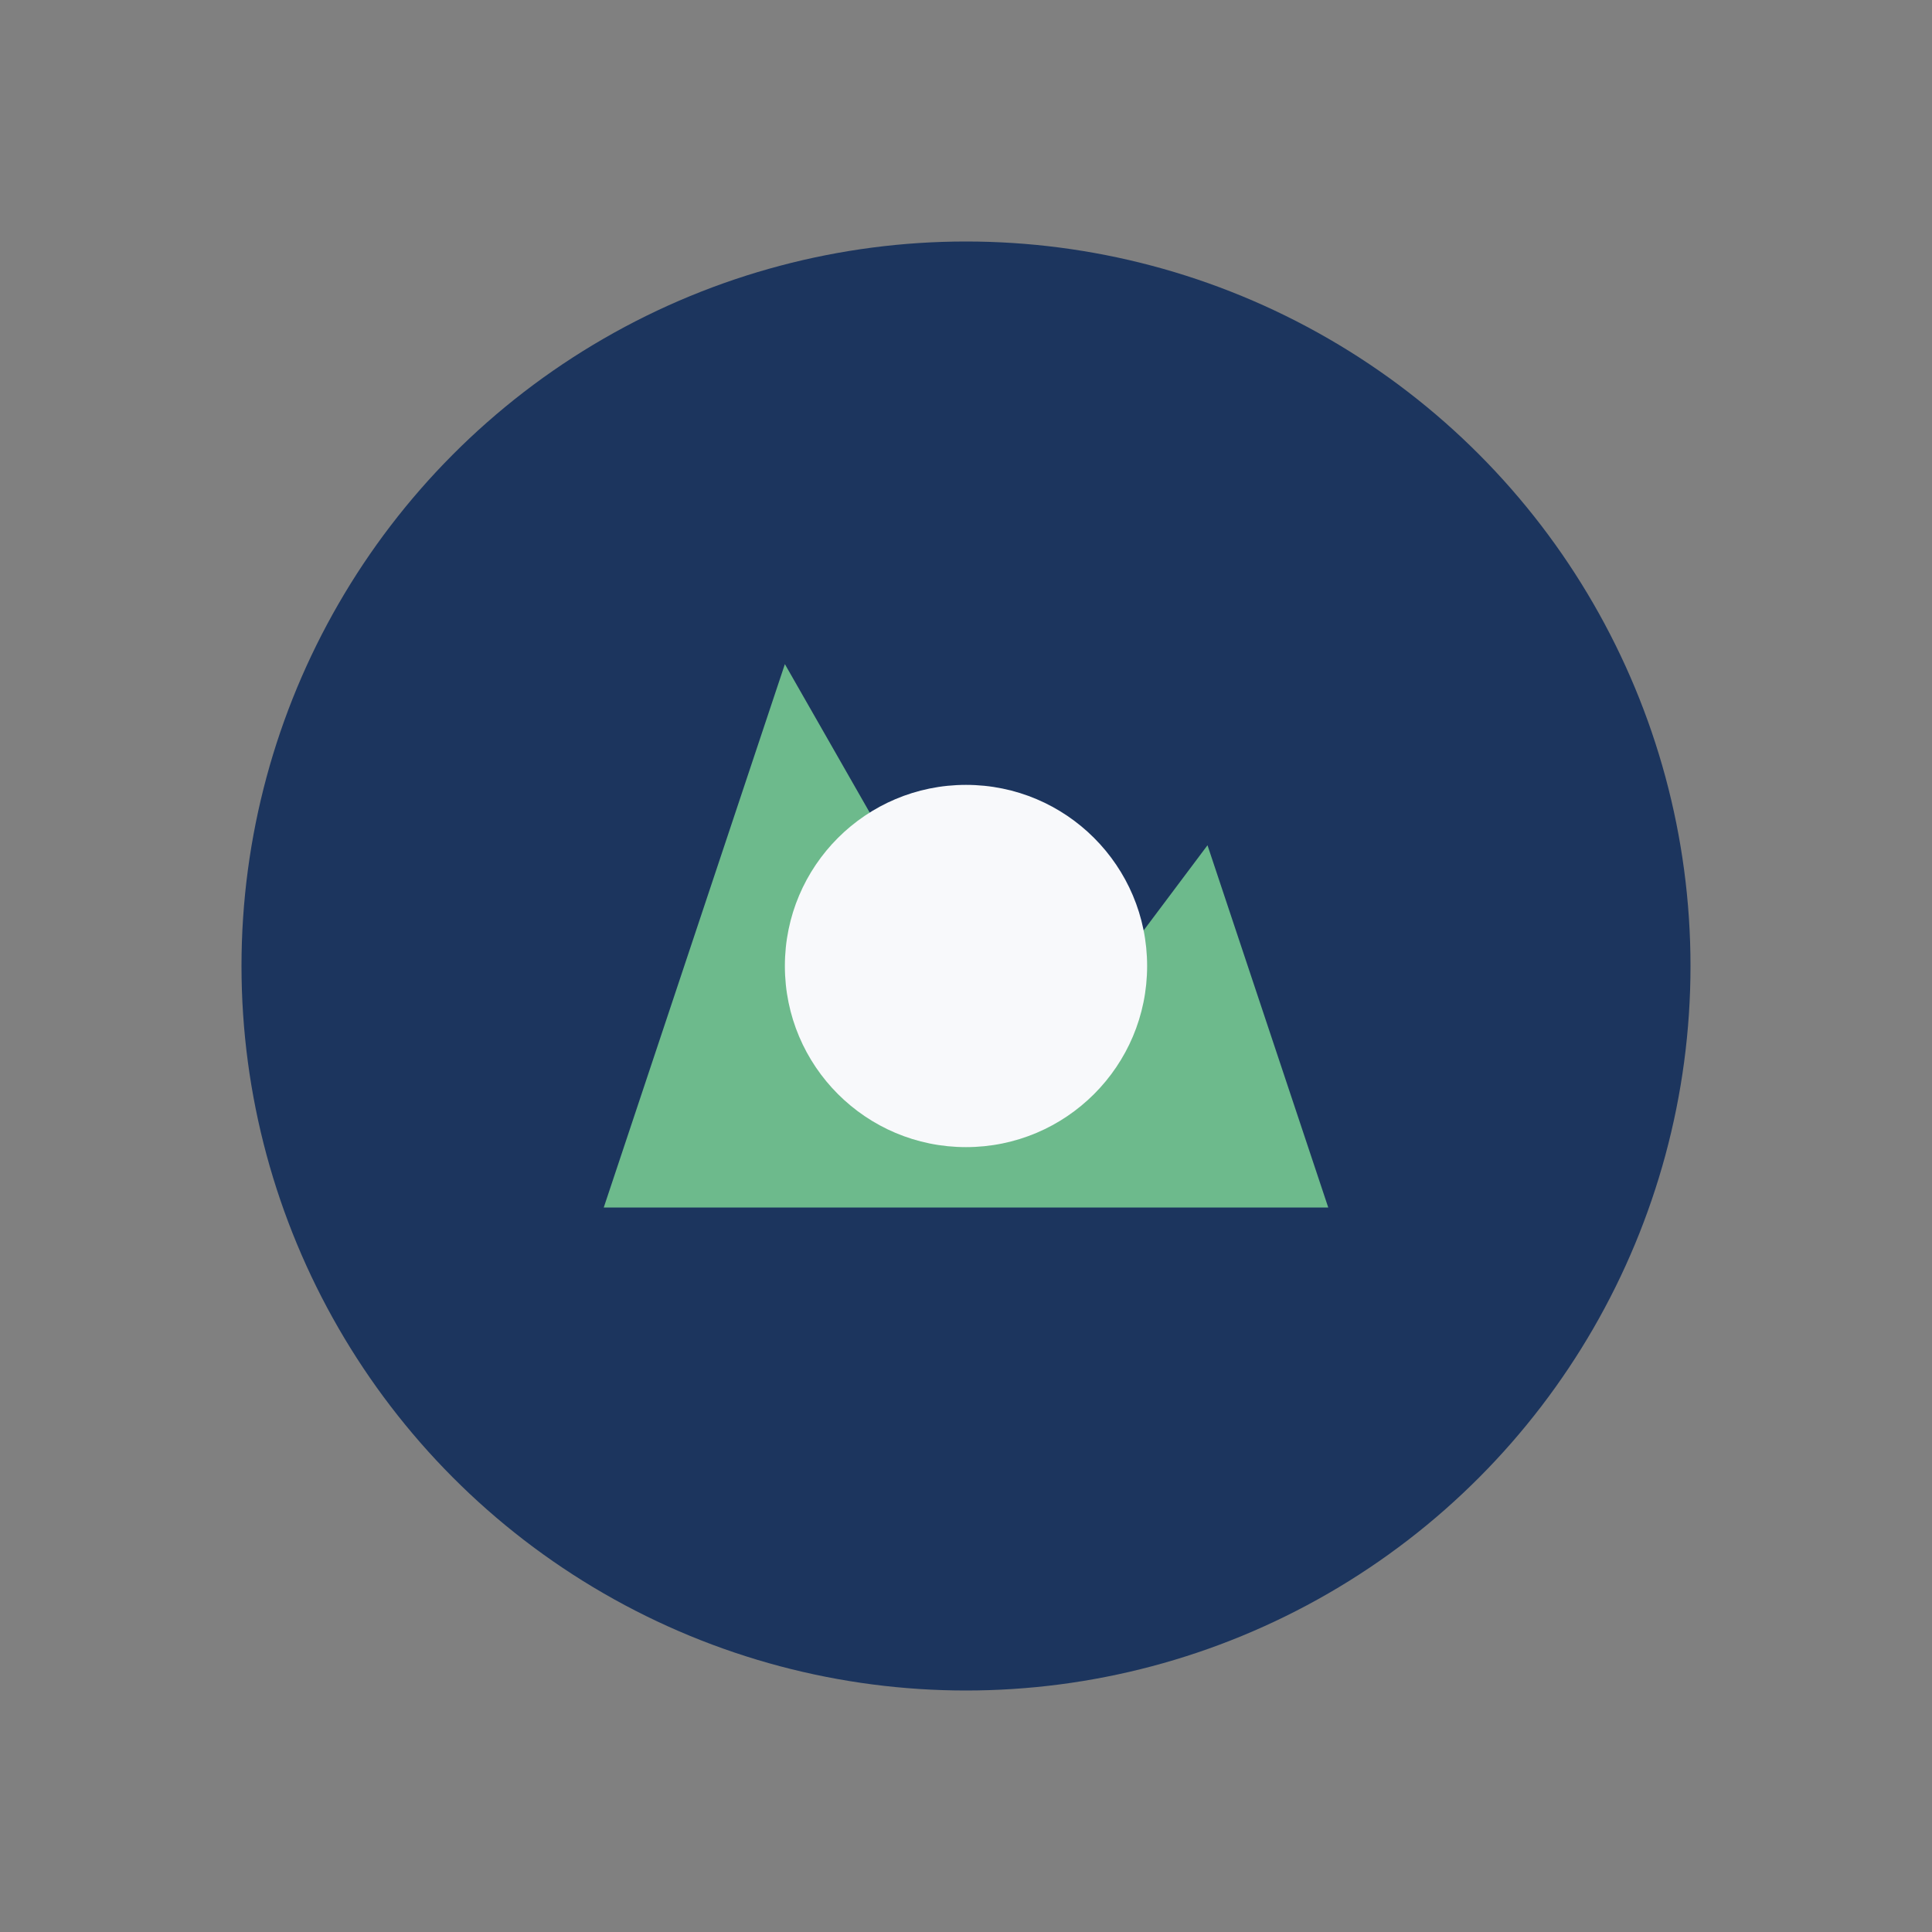
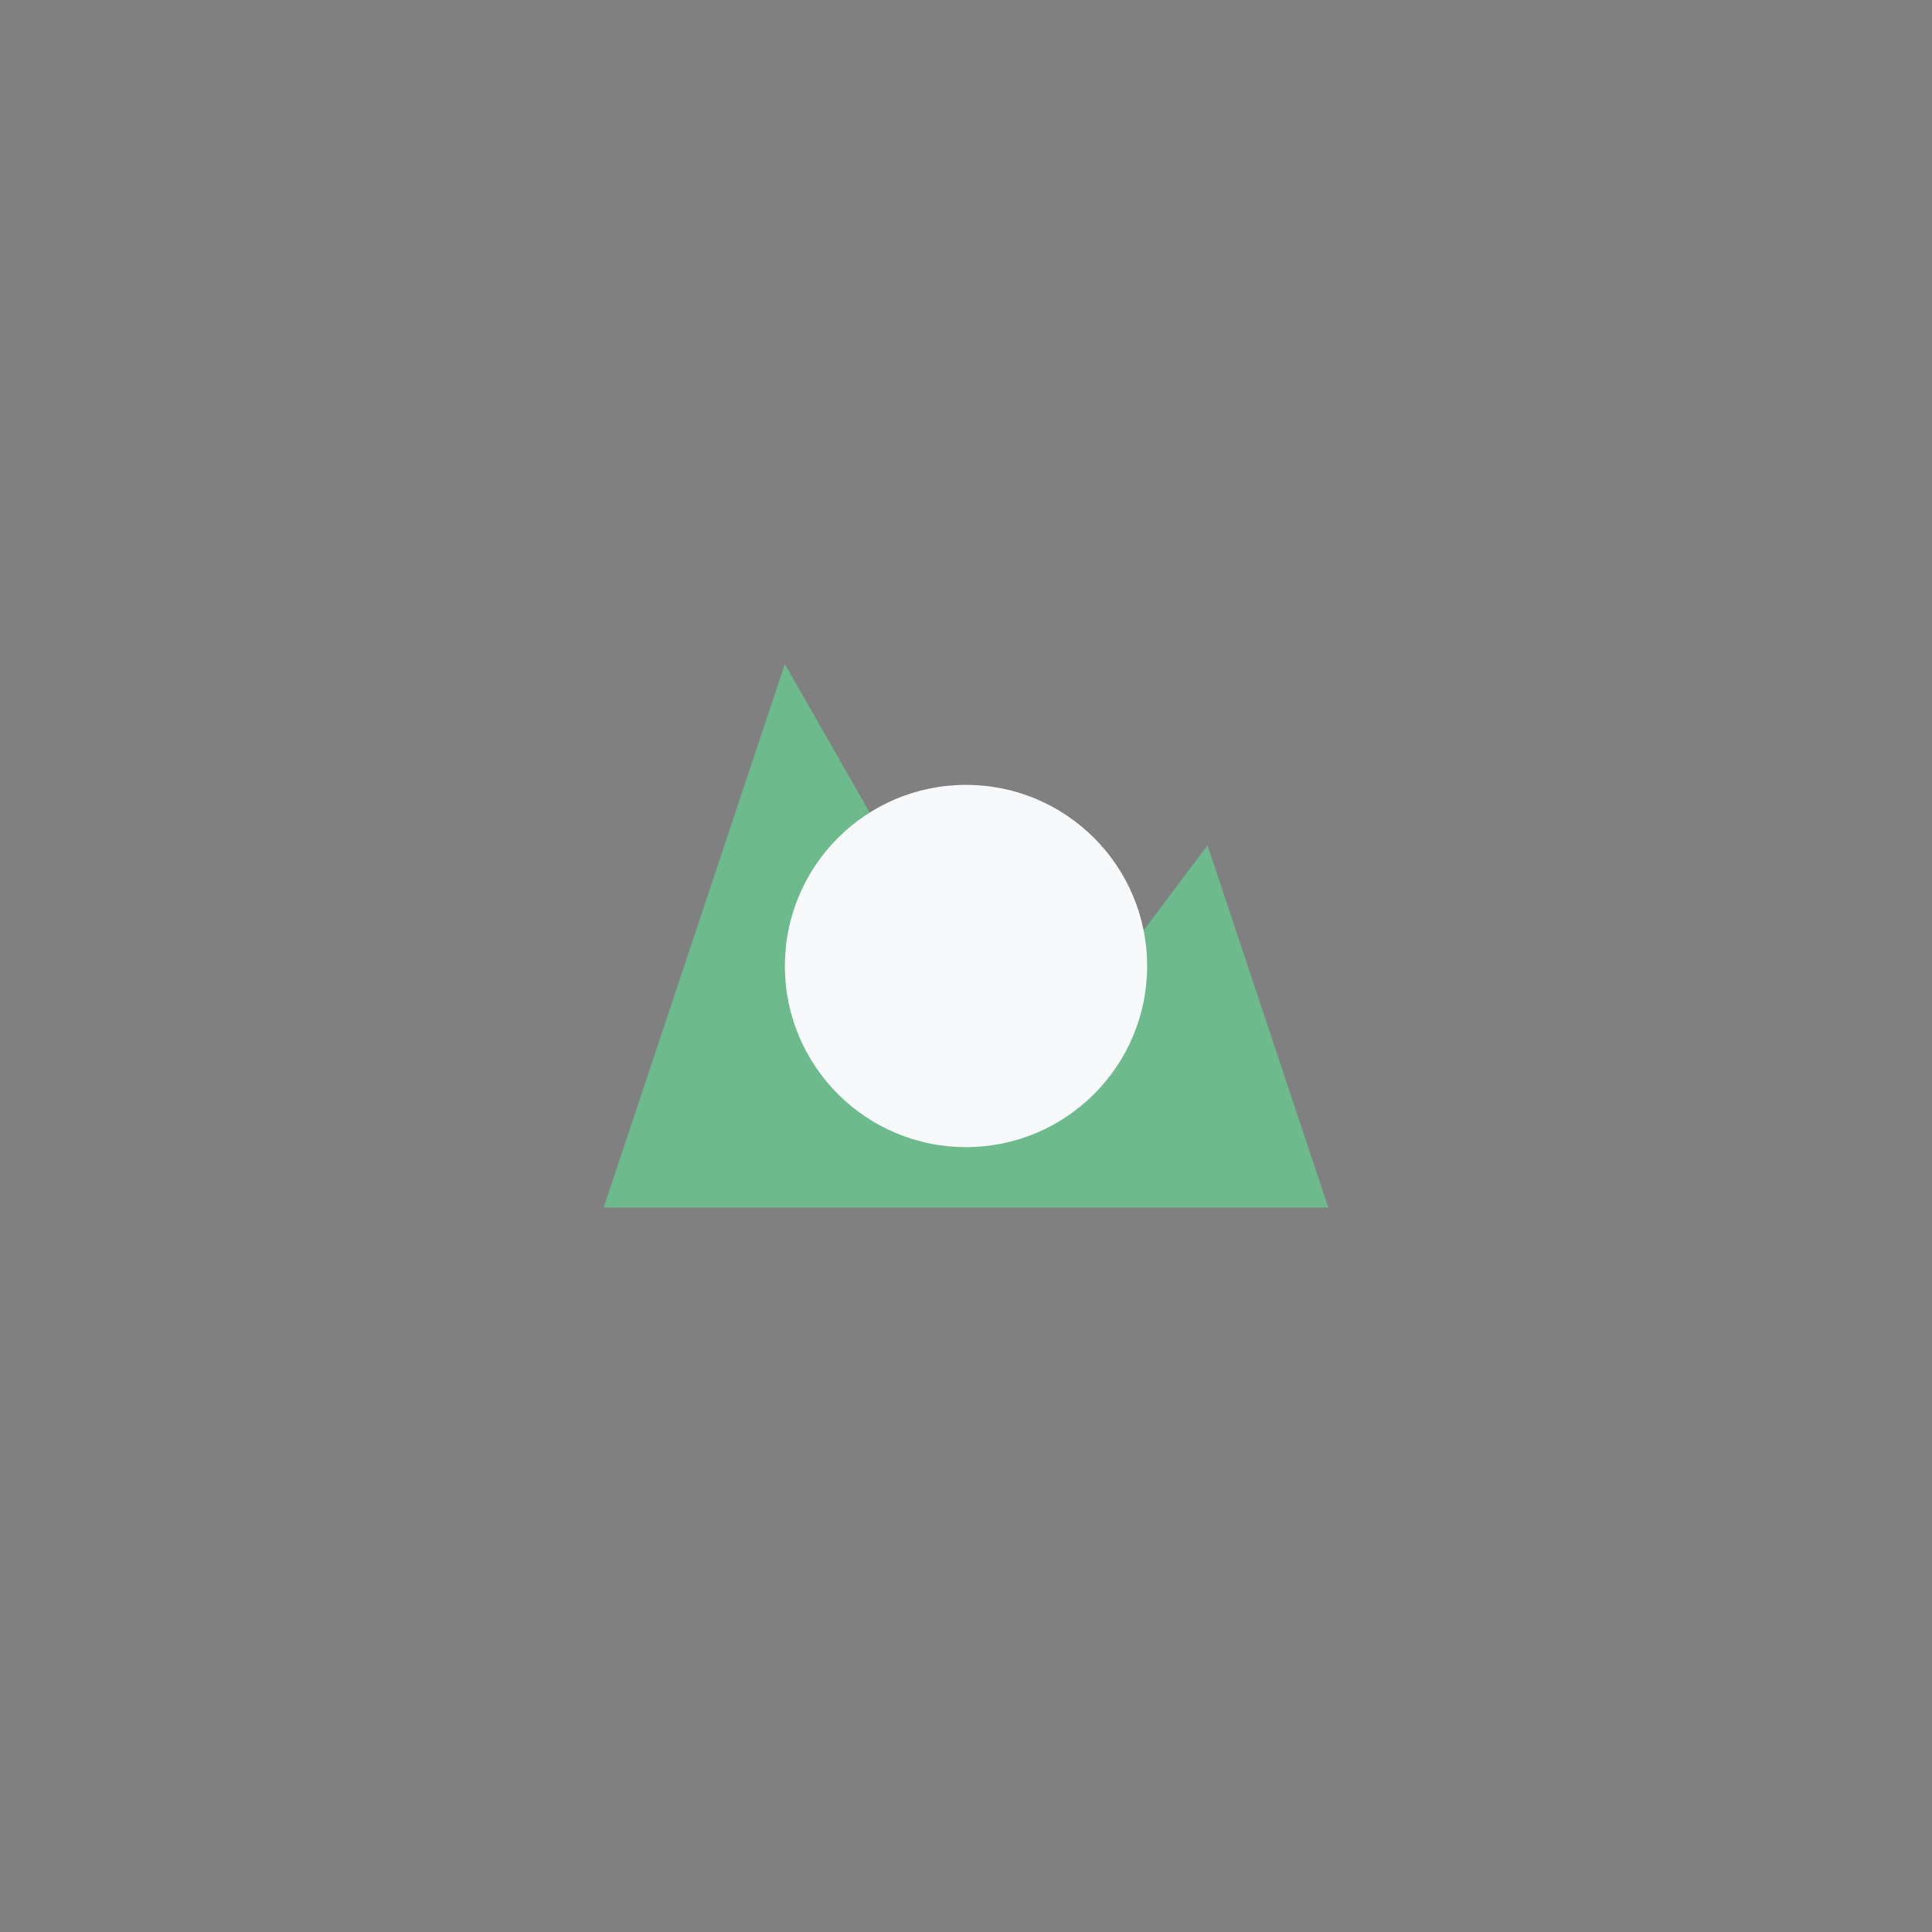
<svg xmlns="http://www.w3.org/2000/svg" width="32" height="32" viewBox="0 0 32 32">
  <rect x="0" y="0" width="32" height="32" fill="#808080" stroke="none" />
-   <circle cx="16" cy="16" r="12" fill="#1C355E" />
-   <path d="M10 20l3-9 4 7 3-4 2 6z" fill="#6DBA8C" />
+   <path d="M10 20l3-9 4 7 3-4 2 6" fill="#6DBA8C" />
  <circle cx="16" cy="16" r="3" fill="#F8F9FB" />
</svg>